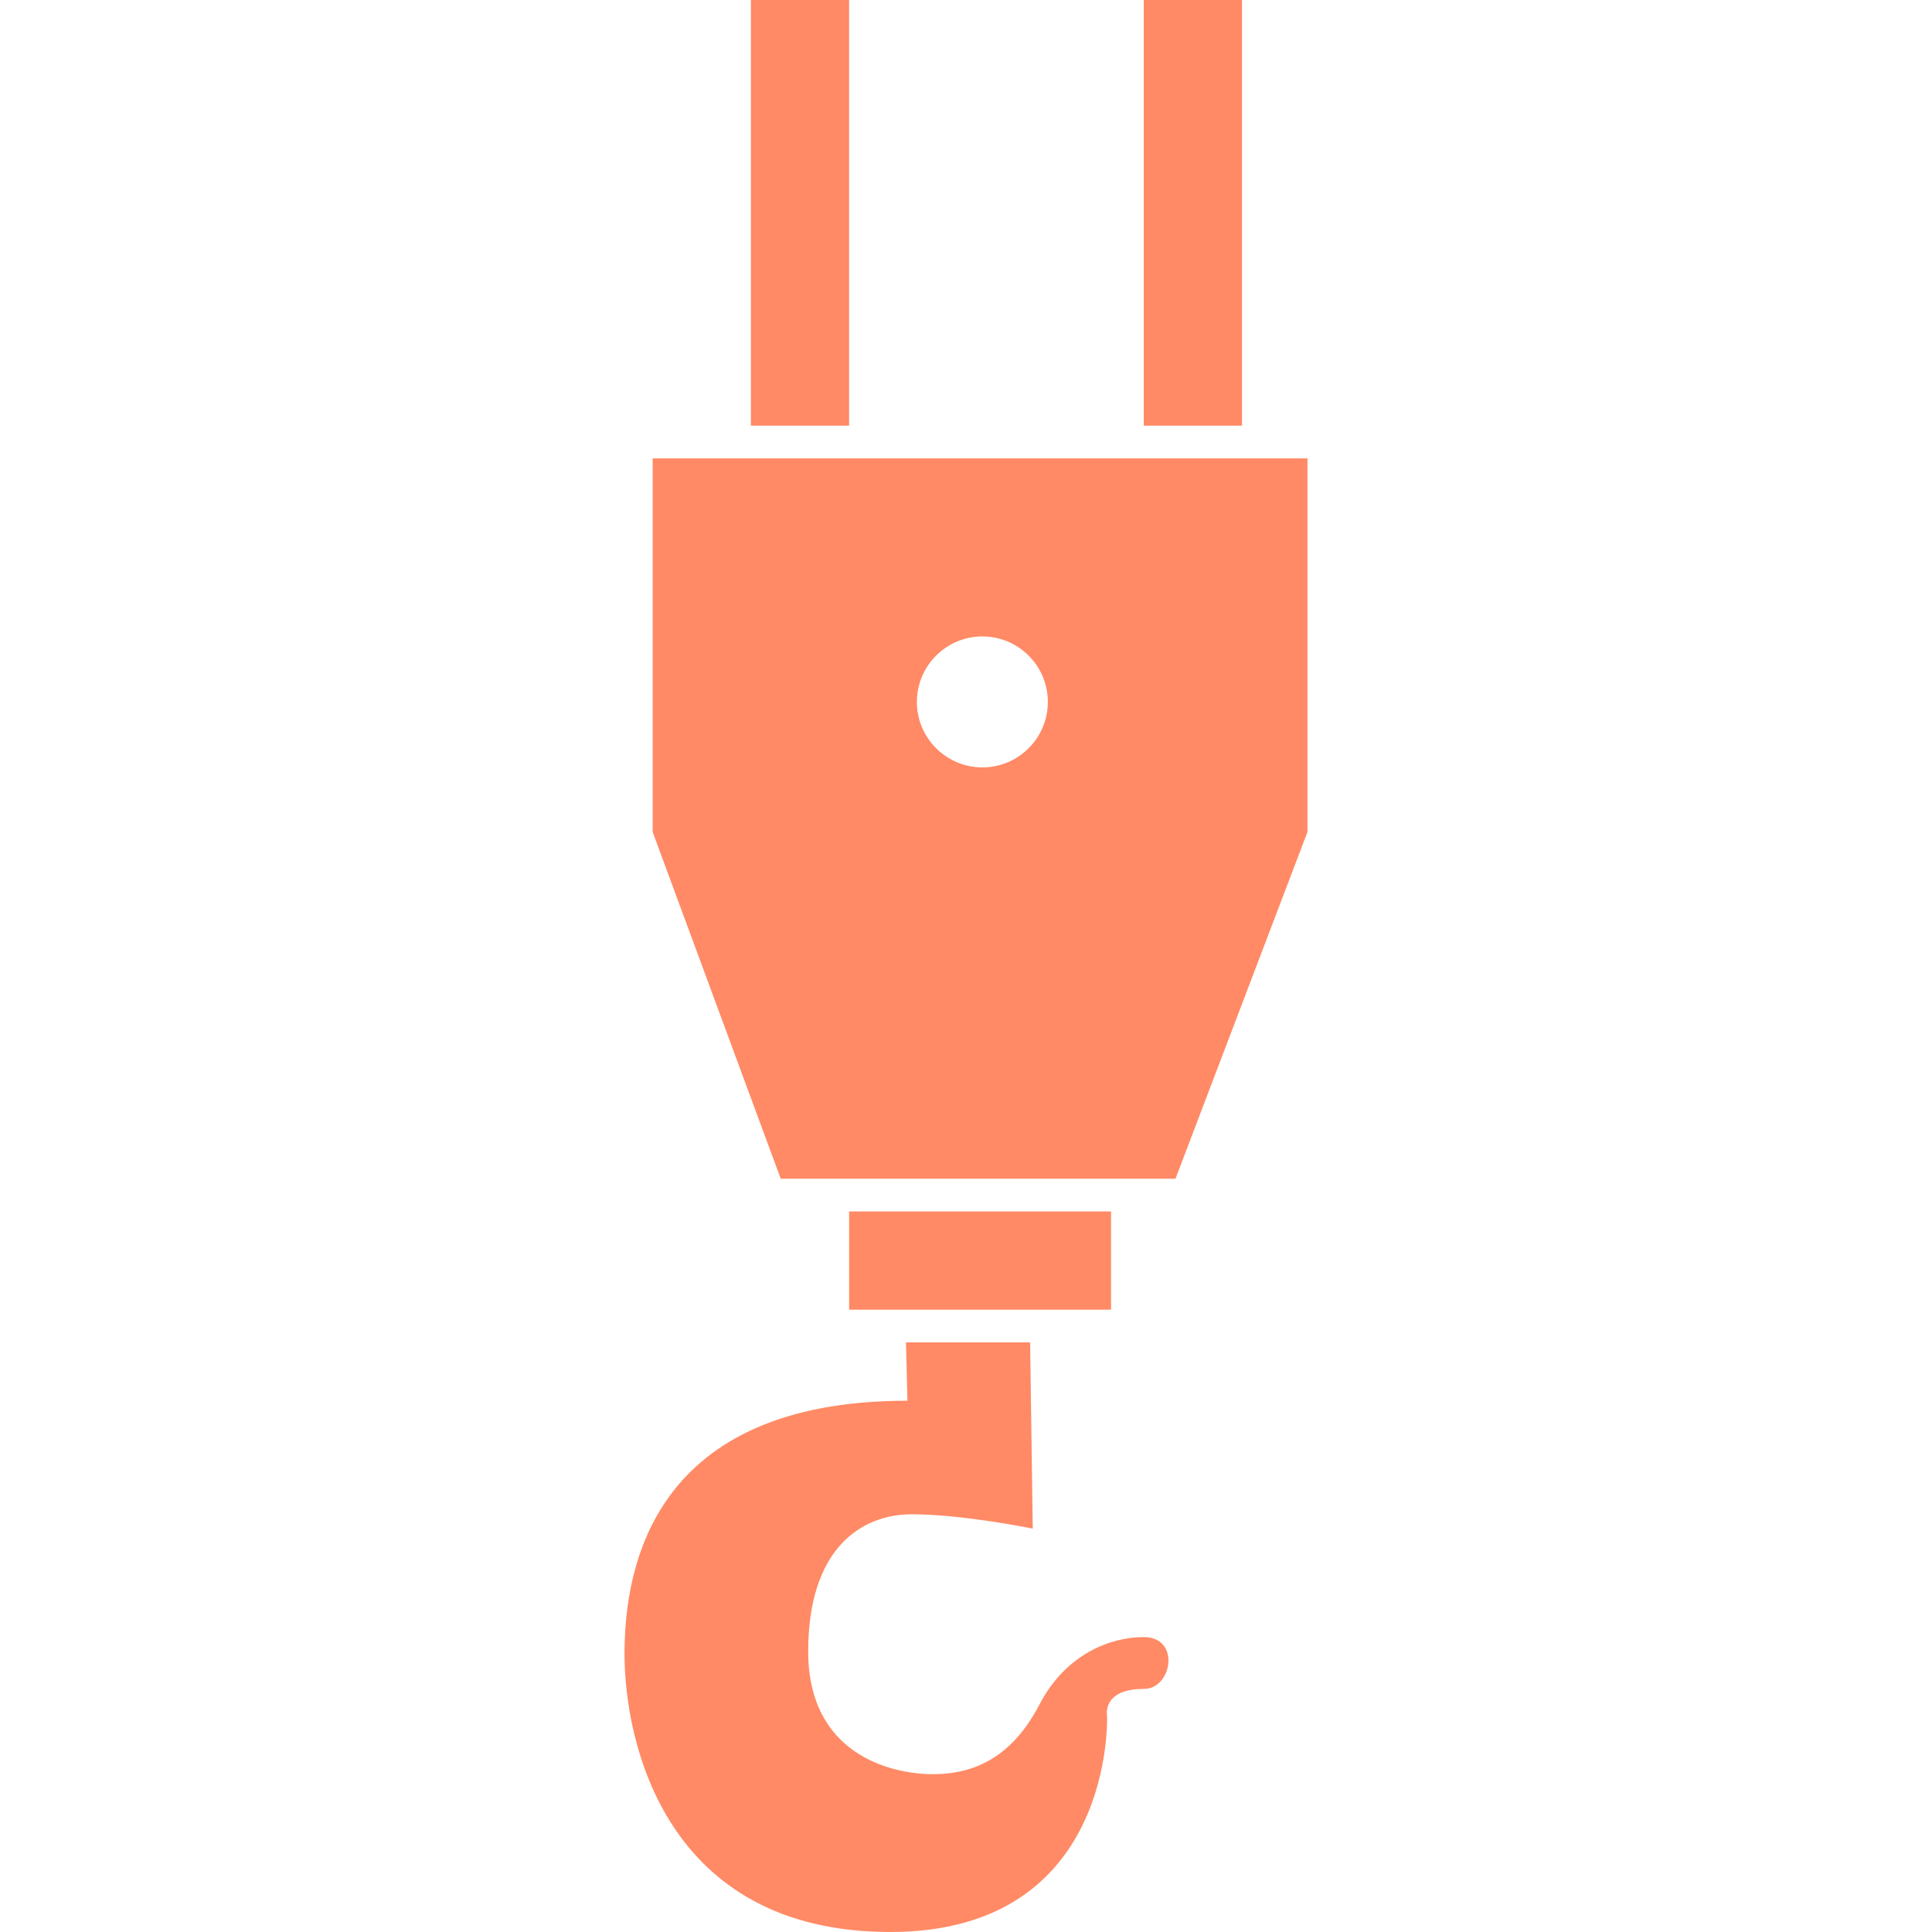
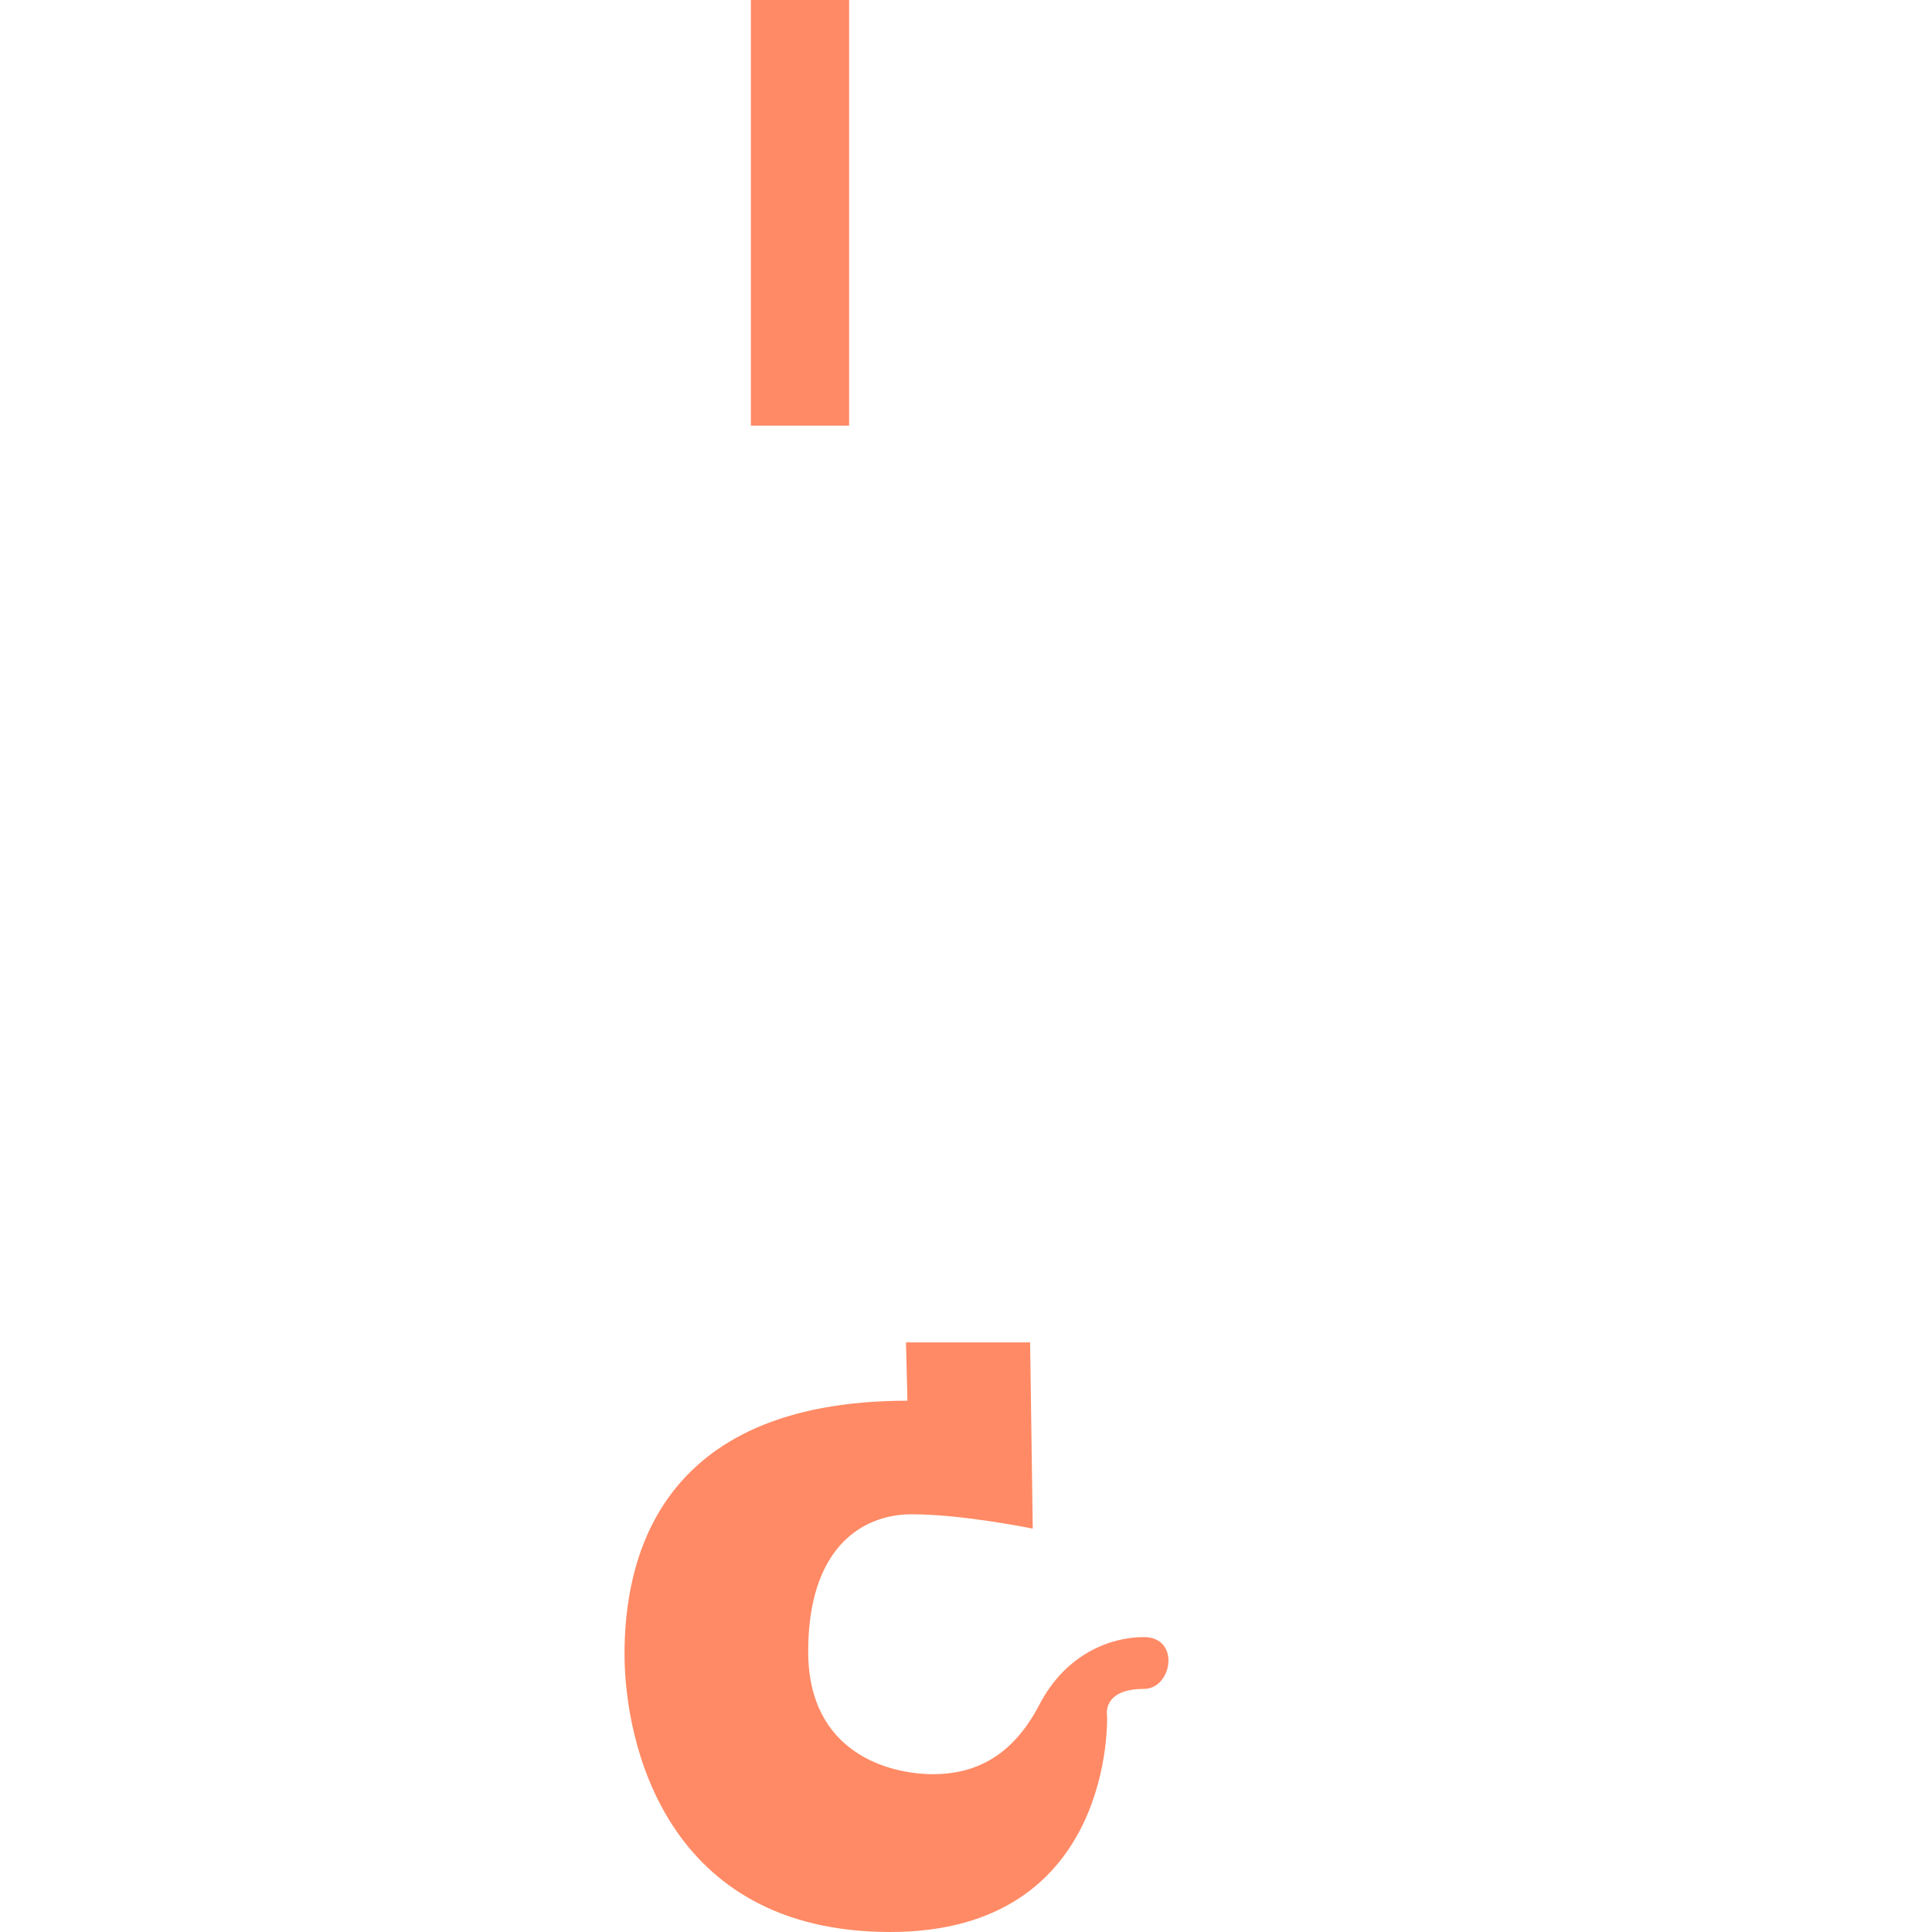
<svg xmlns="http://www.w3.org/2000/svg" x="0px" y="0px" width="564.255px" height="564.255px" viewBox="0 0 564.255 564.255">
  <g>
    <g id="iconos_53_">
      <path fill="#FF8A65" d="M334.052,493.263c8.339,0,10.796-15.138,0-15.138c-9.562,0-22.711,4.781-30.485,19.718s-18.532,20.32-31.078,20.32    s-36.452-5.977-36.452-35.859s15.386-40.048,30.256-40.048s35.333,4.188,35.333,4.188l-0.774-54.382h-36.251l0.421,17.031    c-74.109,0-82.629,48.262-82.629,73.956s11.876,81.205,77.619,81.205c65.743,0,63.313-63.094,63.313-63.094    S321.697,493.263,334.052,493.263z" />
-       <polygon fill="#FF8A65" points="324.489,382.5 324.489,353.812 247.989,353.812 247.989,382.5 264.36,382.5 300.717,382.5   " />
      <rect fill="#FF8A65" x="219.302" width="28.688" height="124.312" />
-       <rect fill="#FF8A65" x="334.052" width="28.688" height="124.312" />
-       <path fill="#FF8A65" d="M381.864,242.964V133.875h-19.125h-28.688h-86.062h-28.688h-28.688v109.108l37.399,101.267h10.414h9.562h76.5h9.562h9.257    L381.864,242.964z M286.908,185.876c10.548,0,19.125,8.578,19.125,19.125s-8.577,19.125-19.125,19.125    c-10.547,0-19.125-8.578-19.125-19.125S276.361,185.876,286.908,185.876z" />
    </g>
  </g>
</svg>